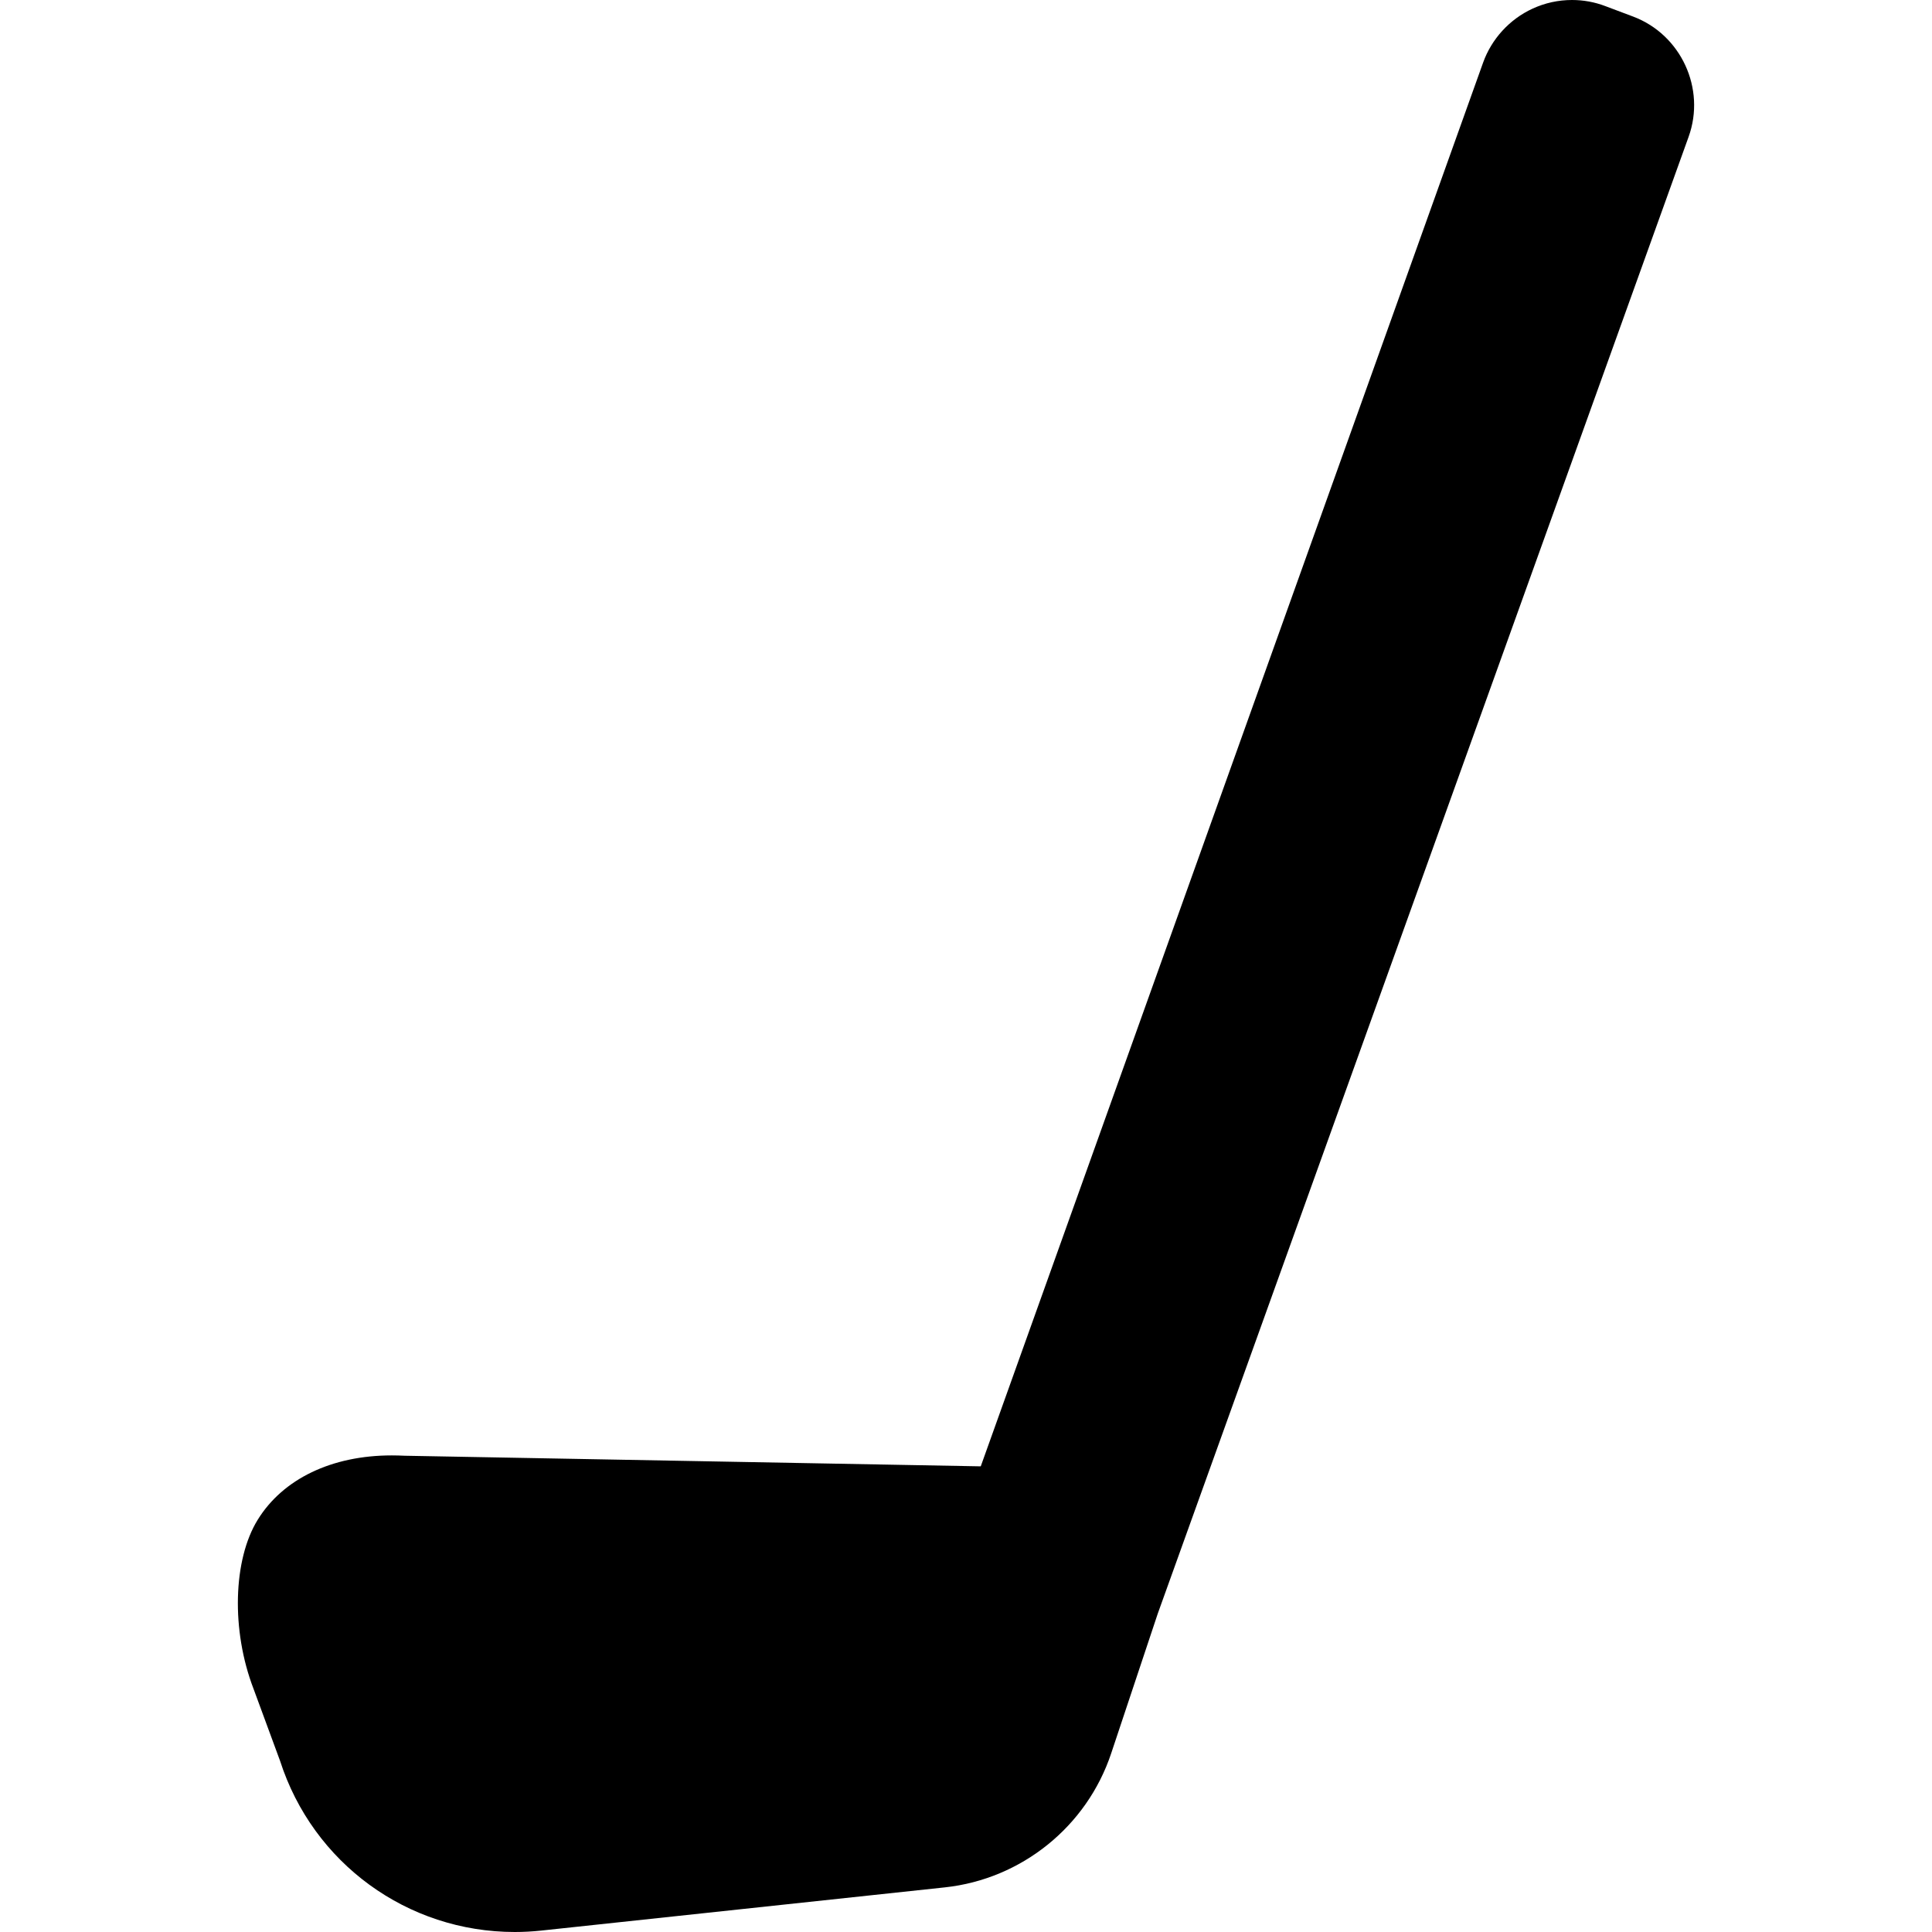
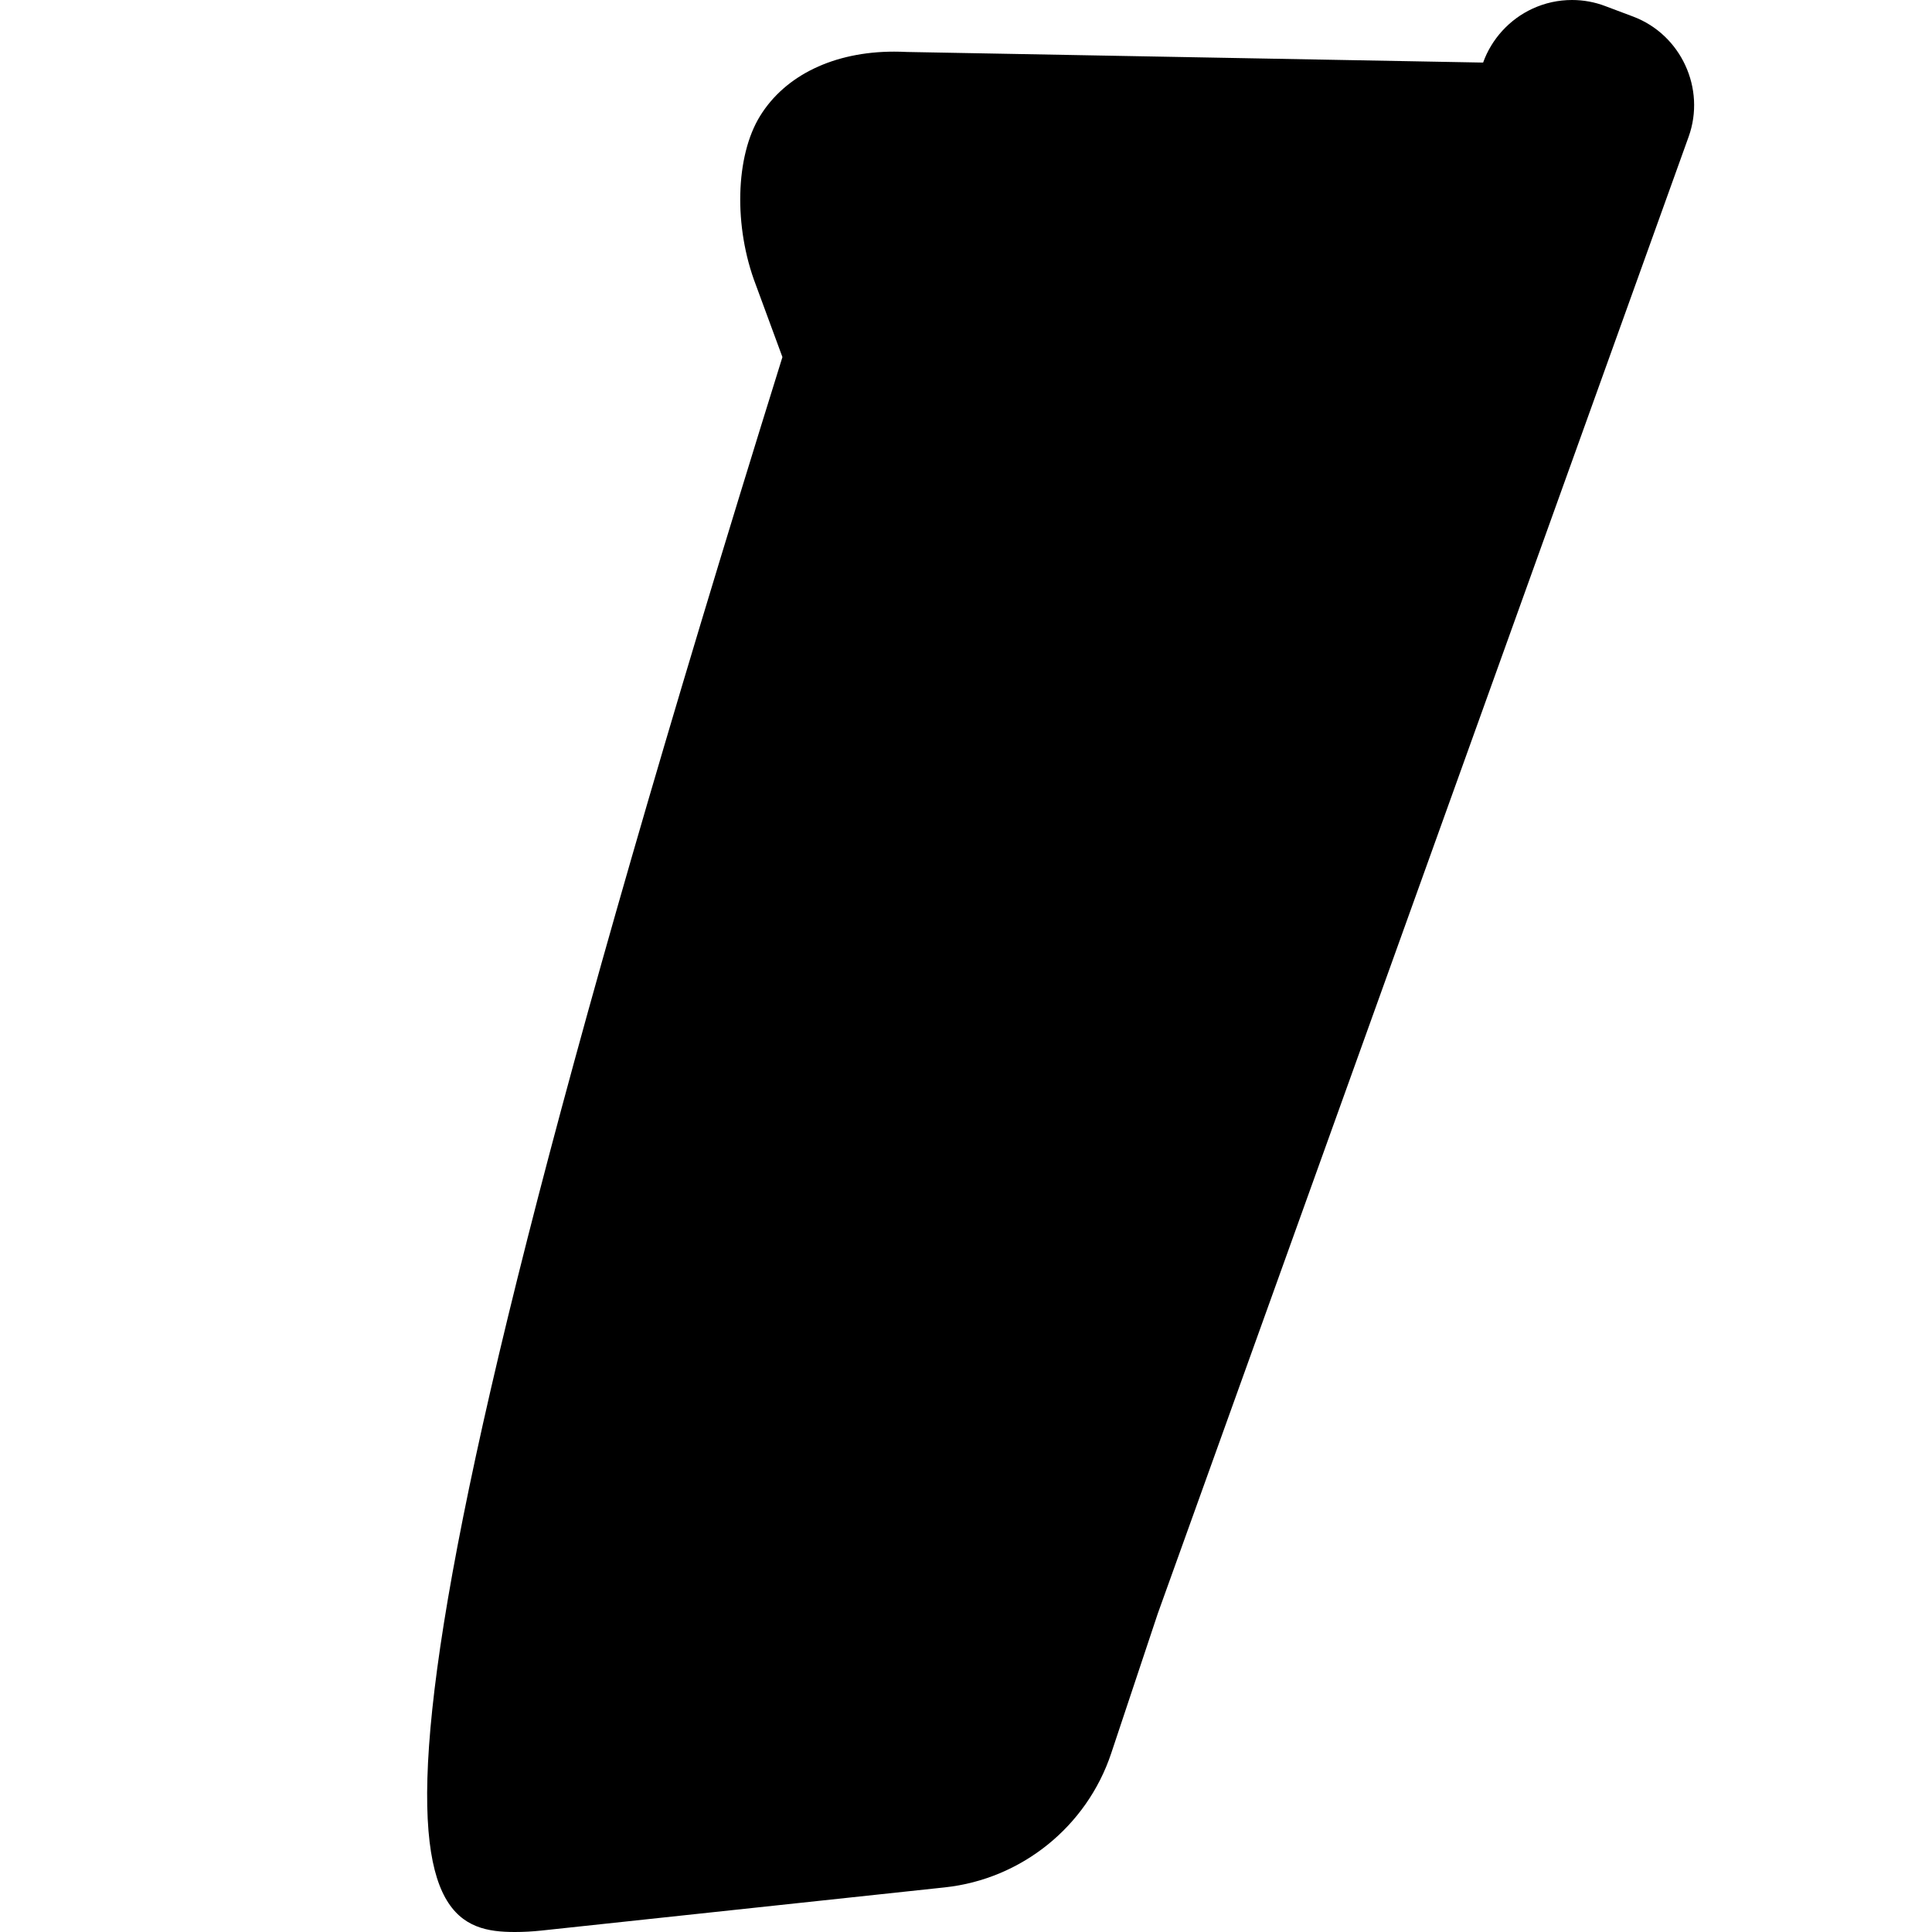
<svg xmlns="http://www.w3.org/2000/svg" height="800px" width="800px" version="1.1" id="_x32_" viewBox="0 0 512 512" xml:space="preserve">
  <style type="text/css">
	.st0{fill:#000000;}
</style>
  <g>
-     <path class="st0" d="M432.831,4.404l-7.422-2.793C422.601,0.543,419.632,0,416.599,0c-3.654,0-7.182,0.782-10.486,2.306   c-6.065,2.801-10.821,8.004-13.072,14.277L259.909,388.595l-152.629-2.809c-1.181-0.056-2.338-0.088-3.471-0.088   c-15.881,0-28.825,6.216-35.512,17.054c-6.544,10.582-7.055,29.311-1.117,44.777l7.038,19.113   C82.948,493.774,107.95,512,136.432,512c2.314,0,4.676-0.128,6.998-0.375l106.959-11.451c20.317-2.179,37.618-16.12,44.082-35.504   l12.361-37.084L447.499,36.254C452.096,23.486,445.496,9.193,432.831,4.404z" />
+     <path class="st0" d="M432.831,4.404l-7.422-2.793C422.601,0.543,419.632,0,416.599,0c-3.654,0-7.182,0.782-10.486,2.306   c-6.065,2.801-10.821,8.004-13.072,14.277l-152.629-2.809c-1.181-0.056-2.338-0.088-3.471-0.088   c-15.881,0-28.825,6.216-35.512,17.054c-6.544,10.582-7.055,29.311-1.117,44.777l7.038,19.113   C82.948,493.774,107.95,512,136.432,512c2.314,0,4.676-0.128,6.998-0.375l106.959-11.451c20.317-2.179,37.618-16.12,44.082-35.504   l12.361-37.084L447.499,36.254C452.096,23.486,445.496,9.193,432.831,4.404z" />
  </g>
</svg>